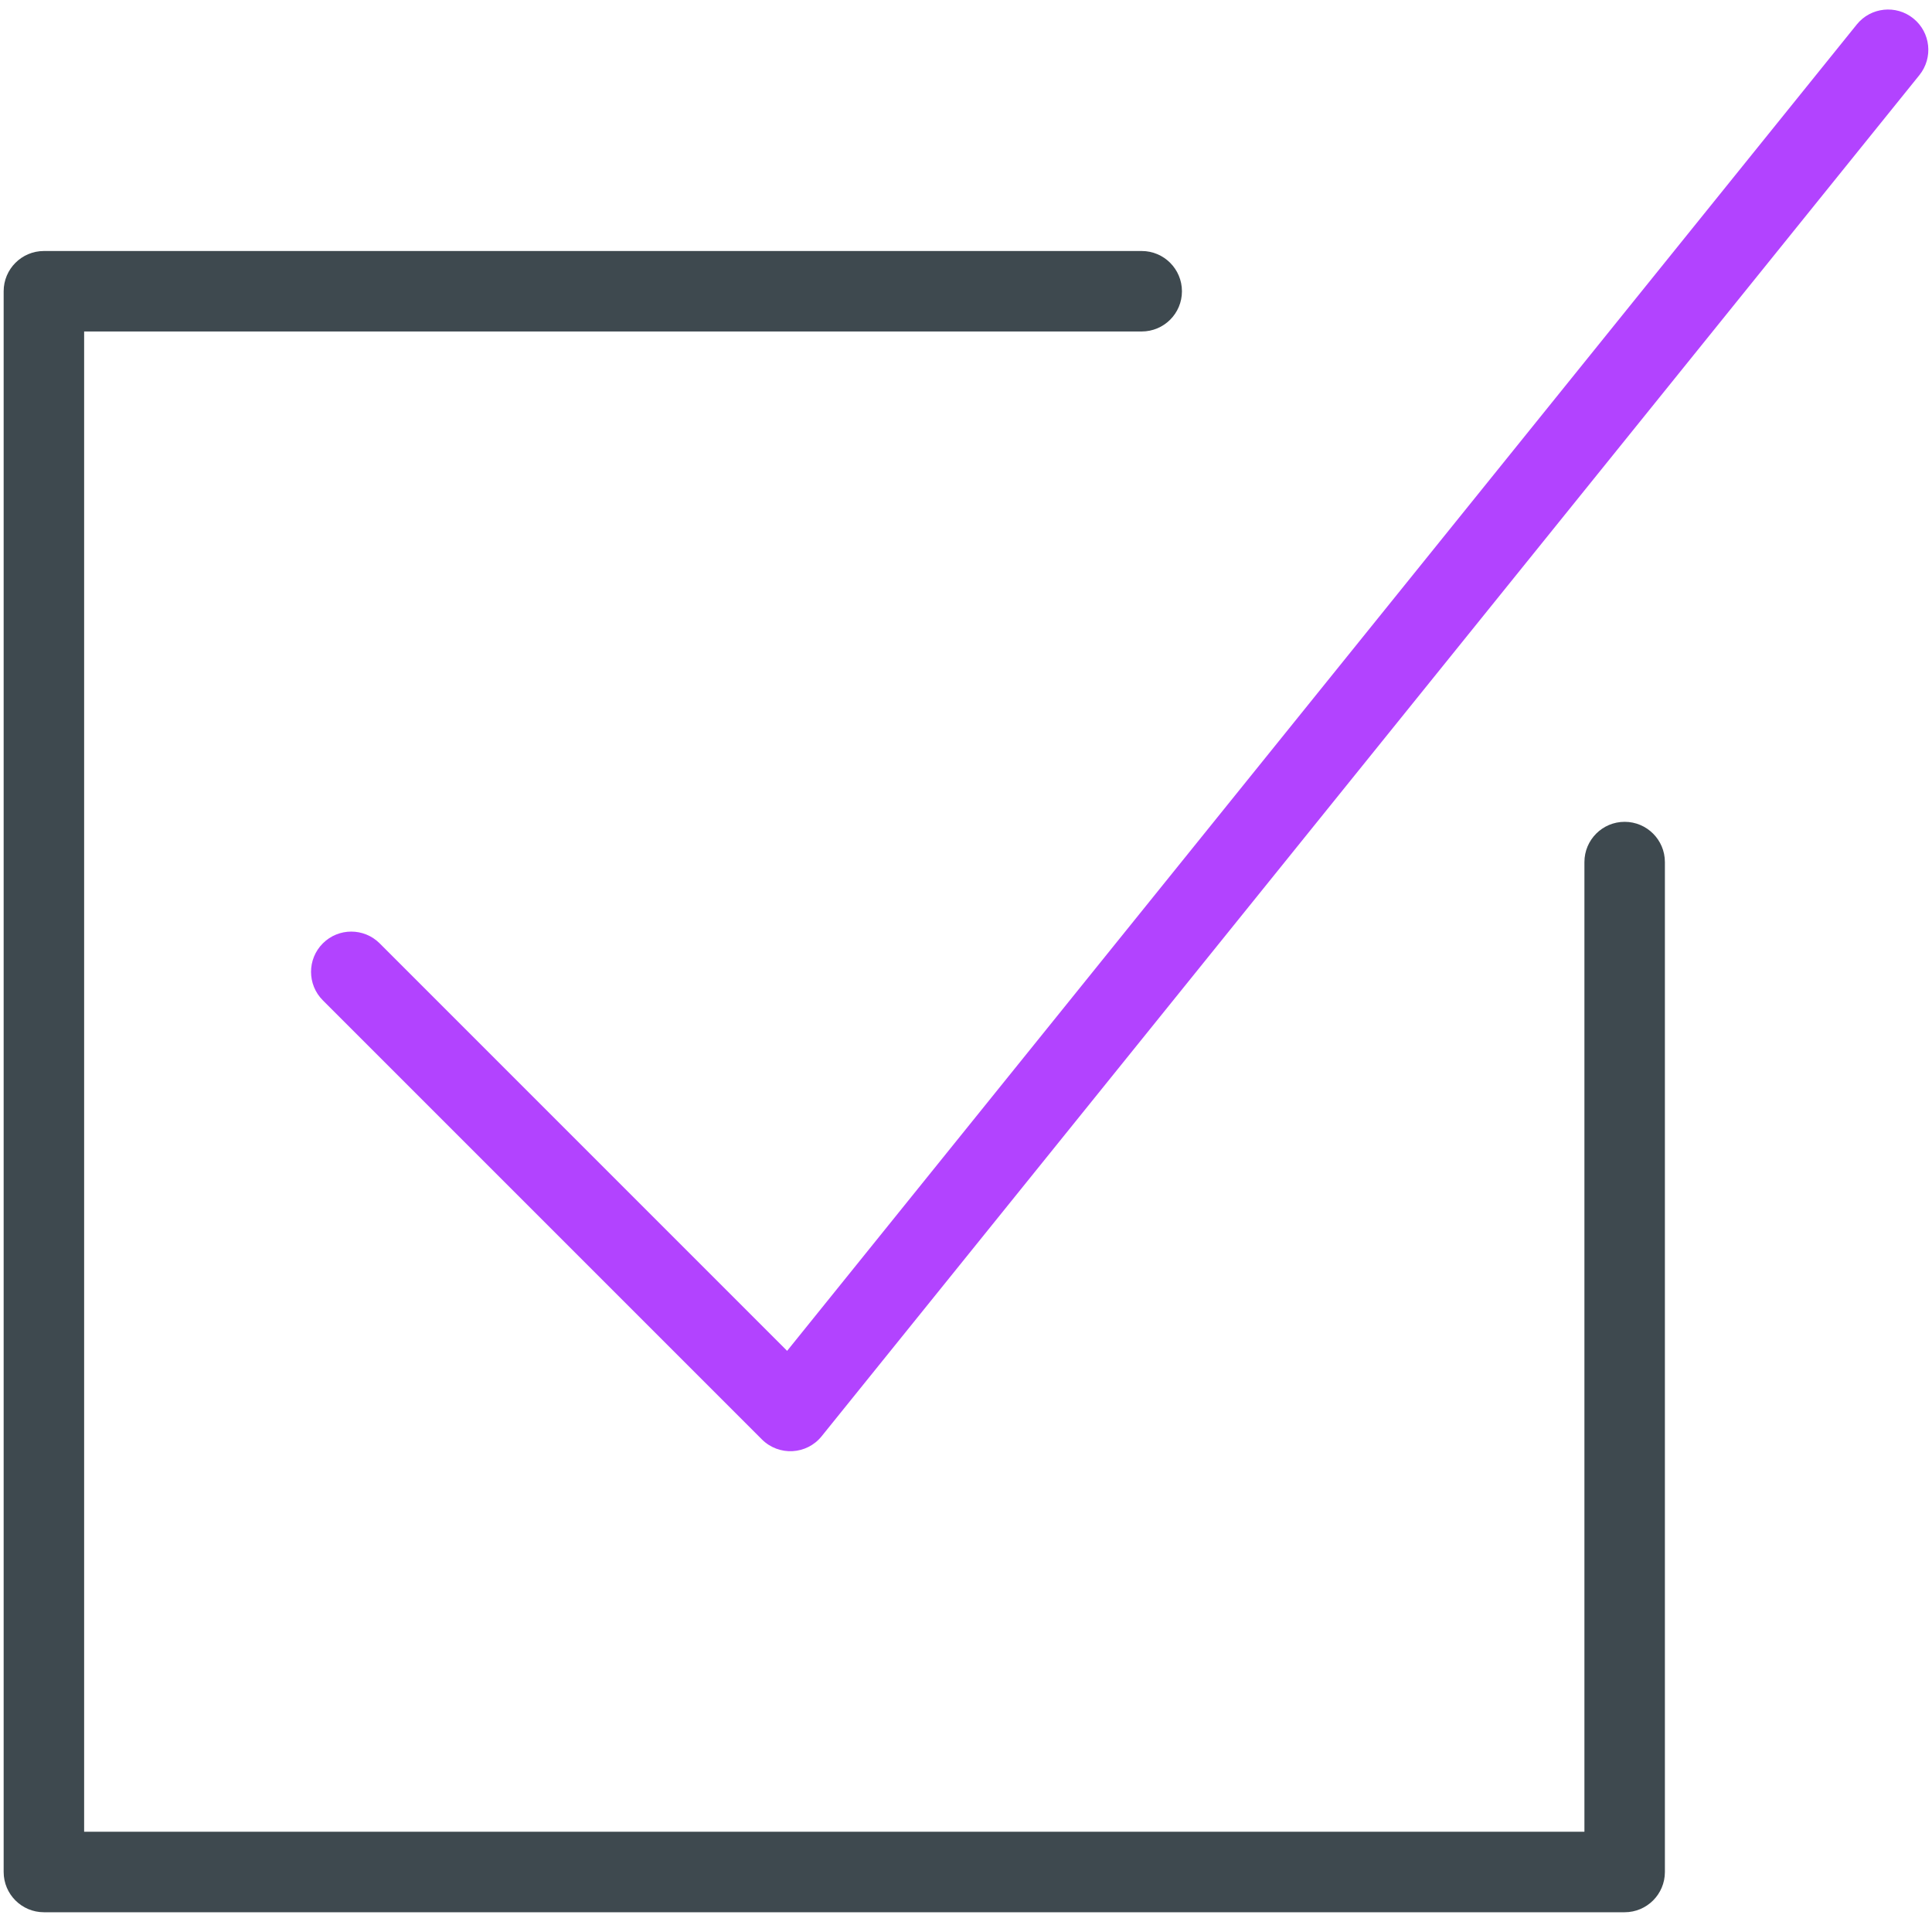
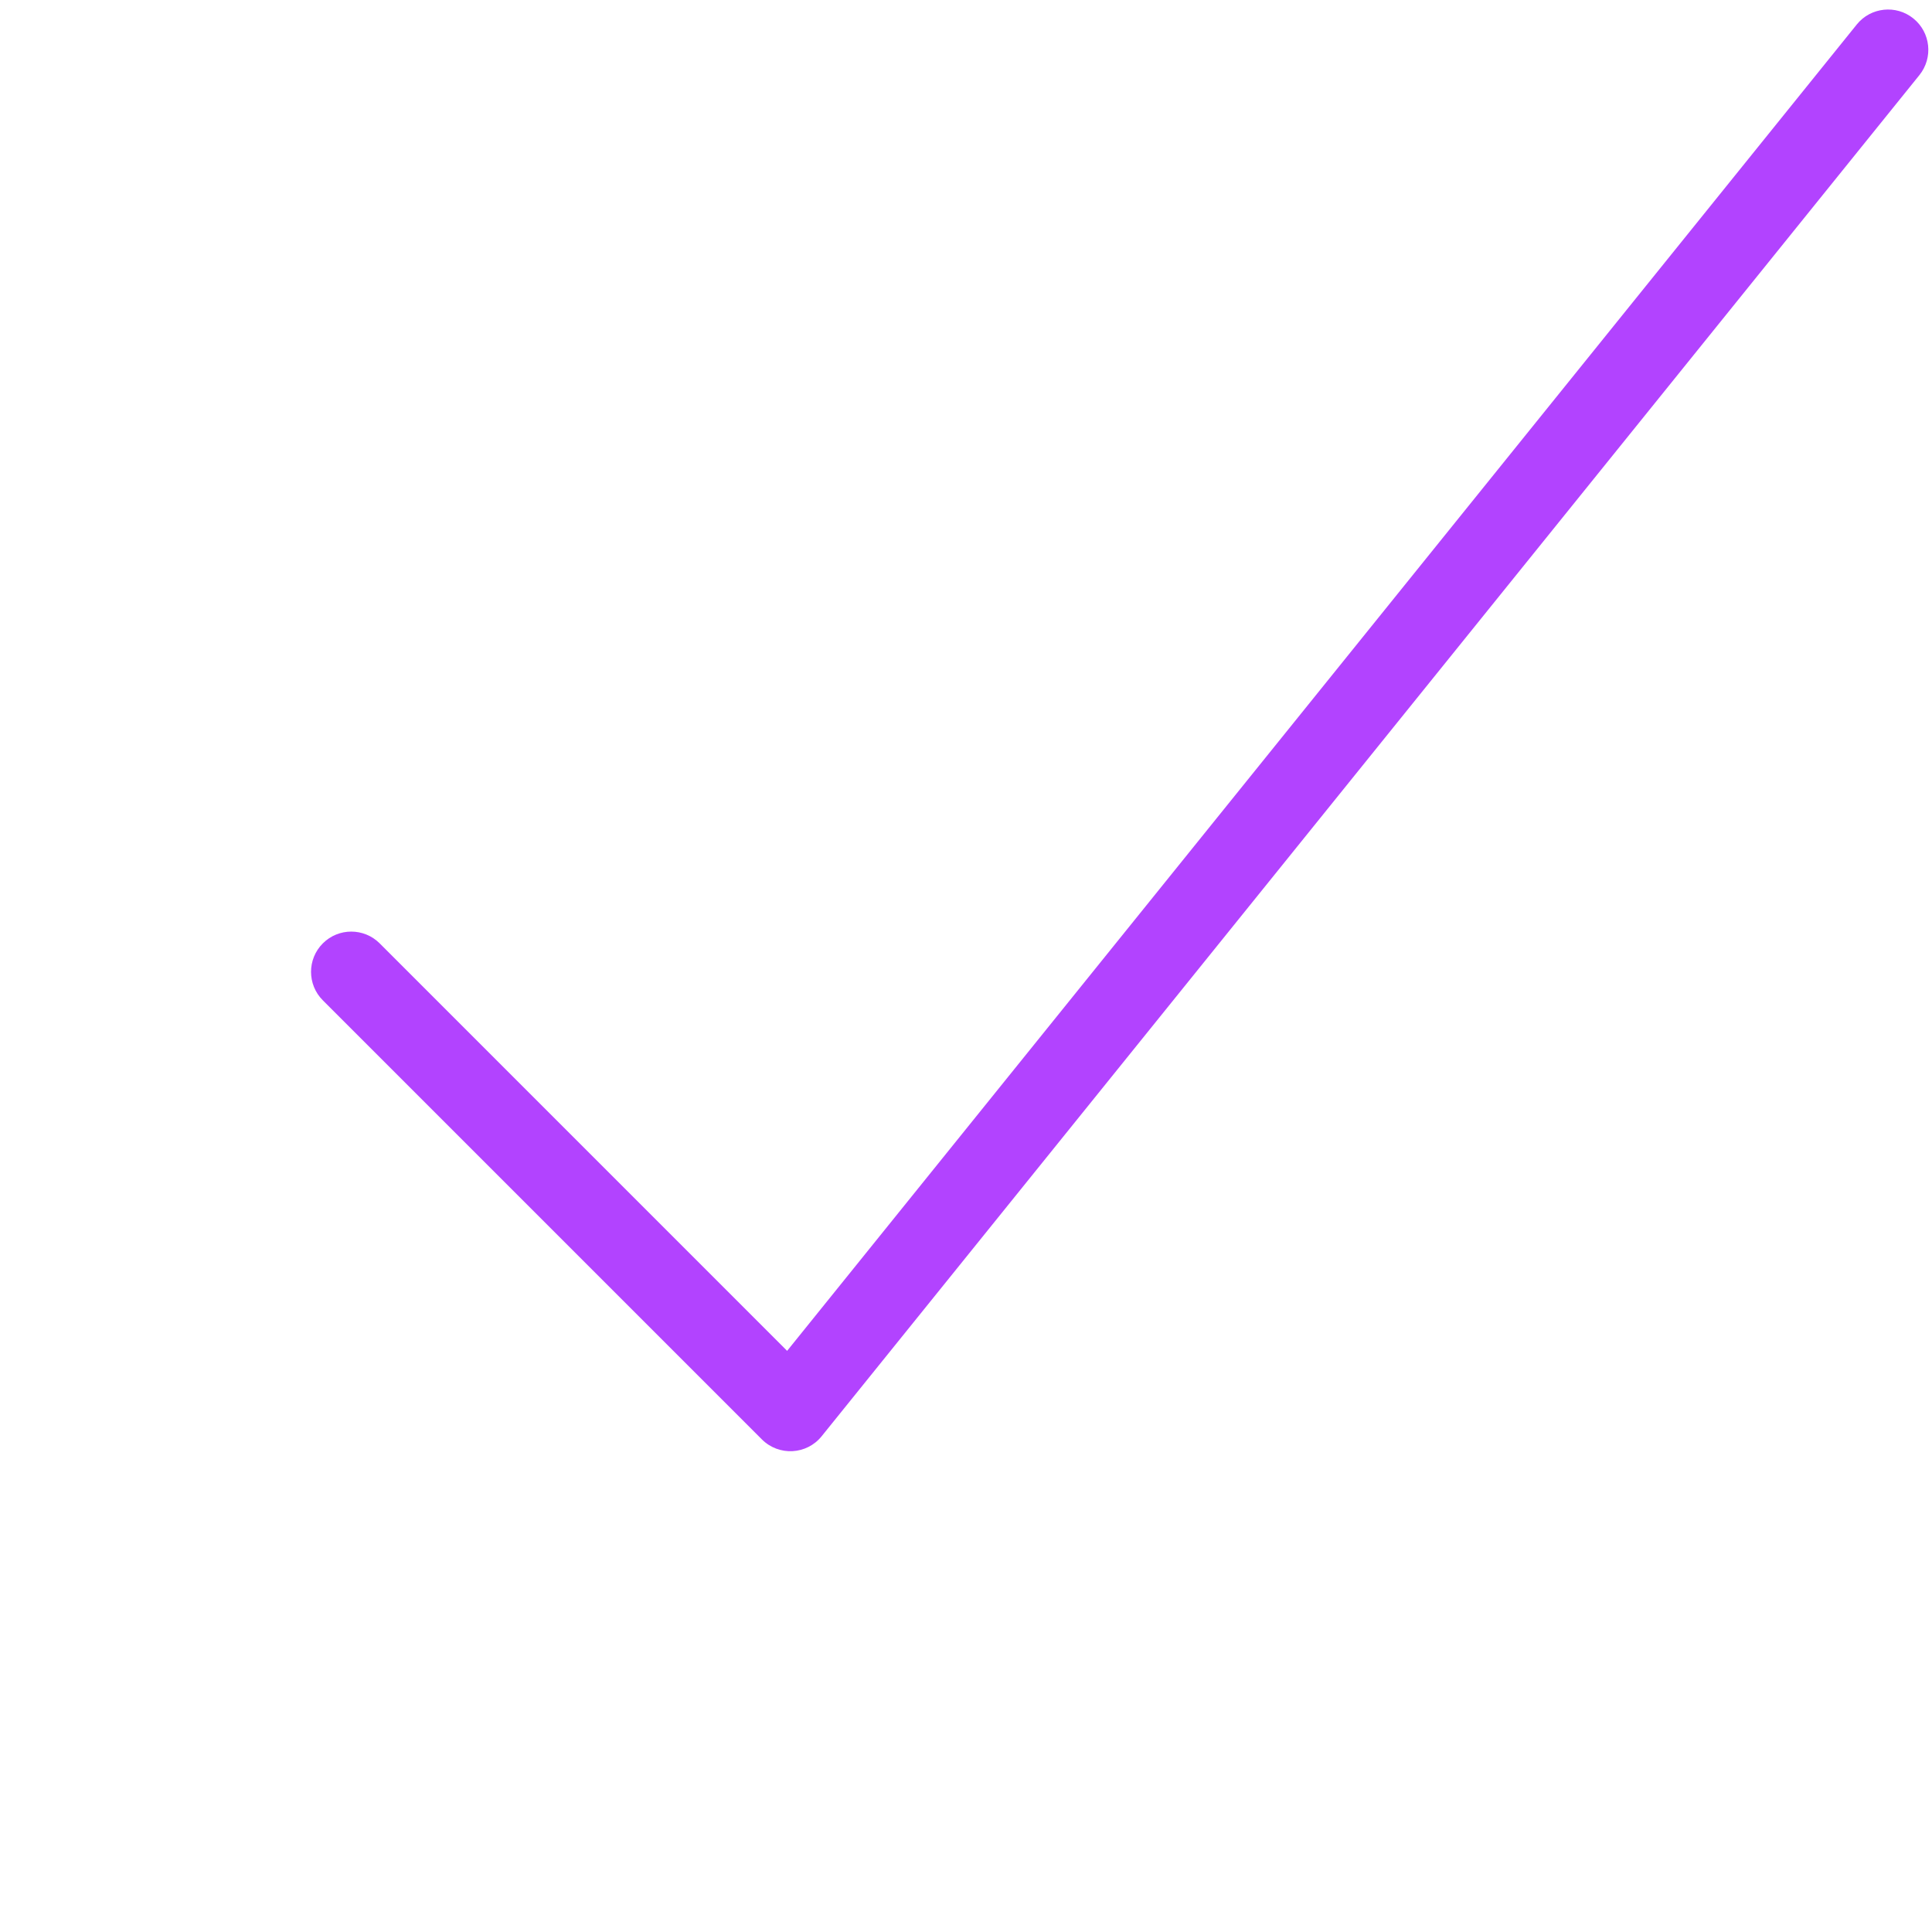
<svg xmlns="http://www.w3.org/2000/svg" width="75" height="75" viewBox="0 0 75 75">
  <title>
    Group Copy 4
  </title>
  <g fill="none" fill-rule="evenodd">
    <path d="M14.74 36.622c-.61-.61-1.598-.61-2.208 0-.61.61-.61 1.6 0 2.21l17.045 17.046c.657.656 1.738.6 2.32-.124l42.615-52.84c.54-.673.436-1.657-.236-2.198C73.606.174 72.62.28 72.08.95L30.556 52.44 14.74 36.622z" fill="#B243FF" />
-     <path d="M61.506 71.108H3.266v-58.24H44.32c.863 0 1.563-.698 1.563-1.56 0-.864-.7-1.564-1.562-1.564H1.705c-.863 0-1.563.7-1.563 1.563V72.67c0 .863.7 1.563 1.563 1.563h61.363c.863 0 1.563-.7 1.563-1.563V33.466c0-.863-.7-1.563-1.562-1.563-.863 0-1.562.7-1.562 1.563v37.642z" fill="#3E494F" />
  </g>
</svg>